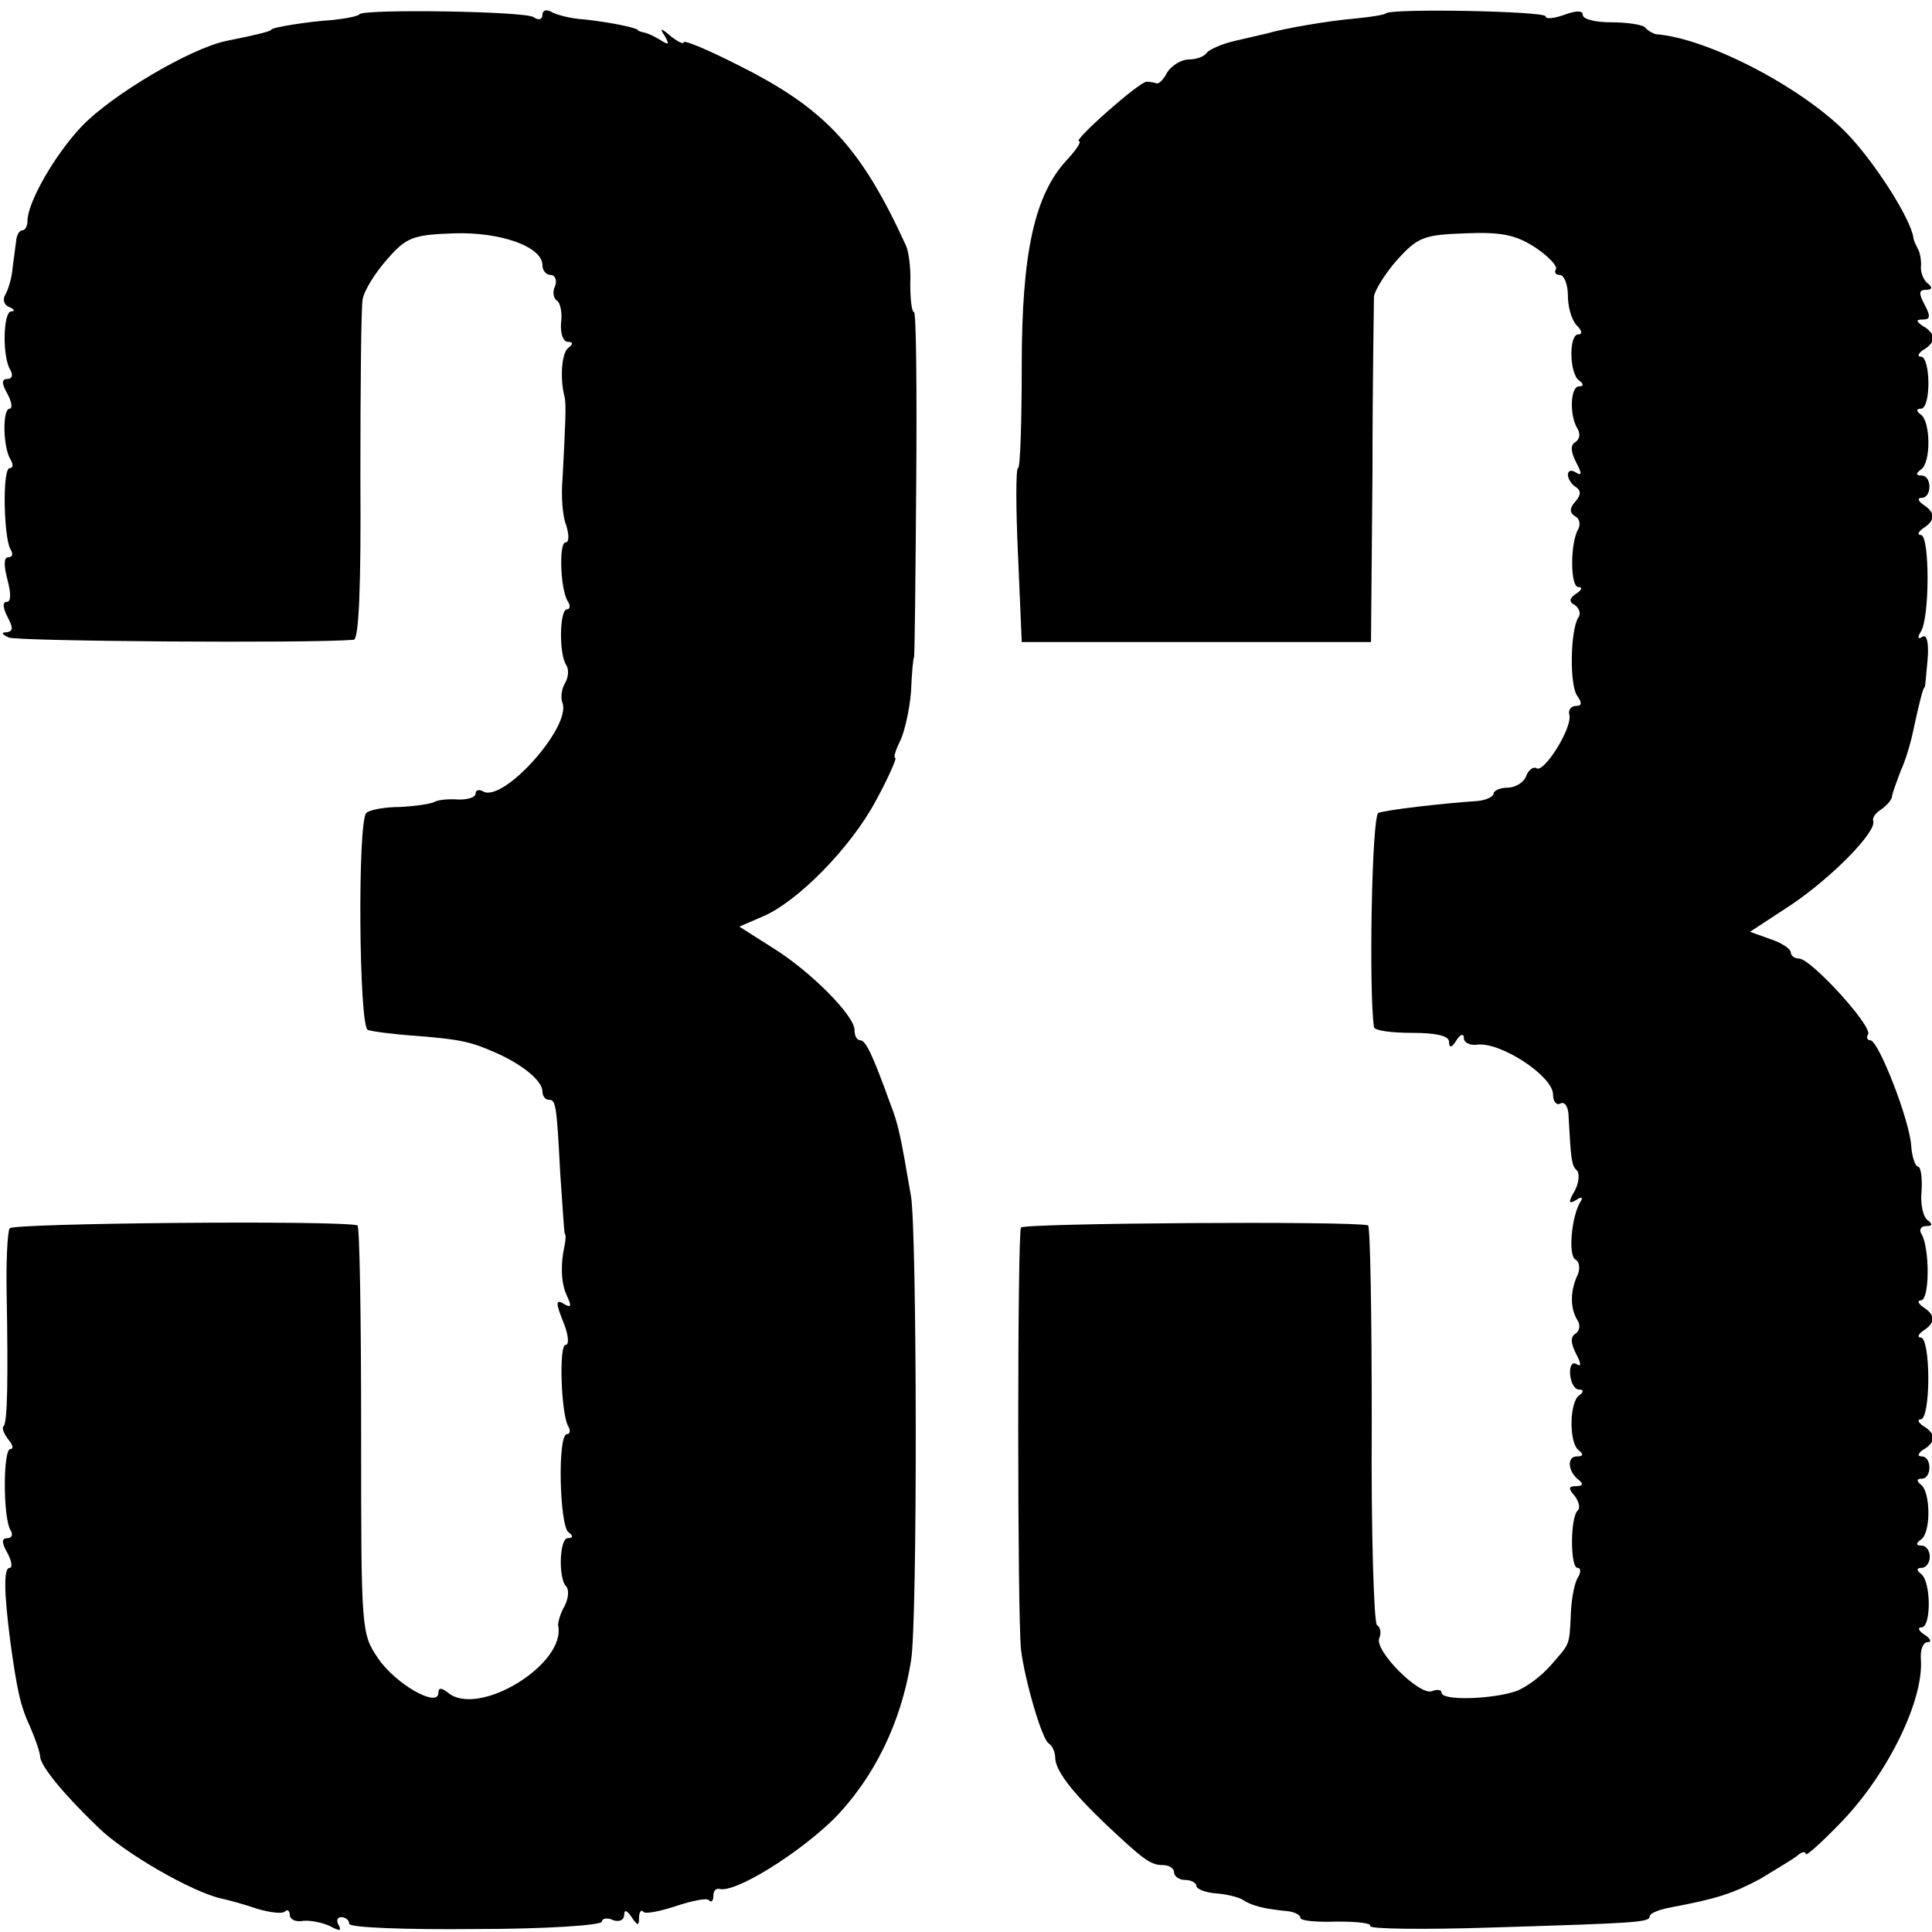
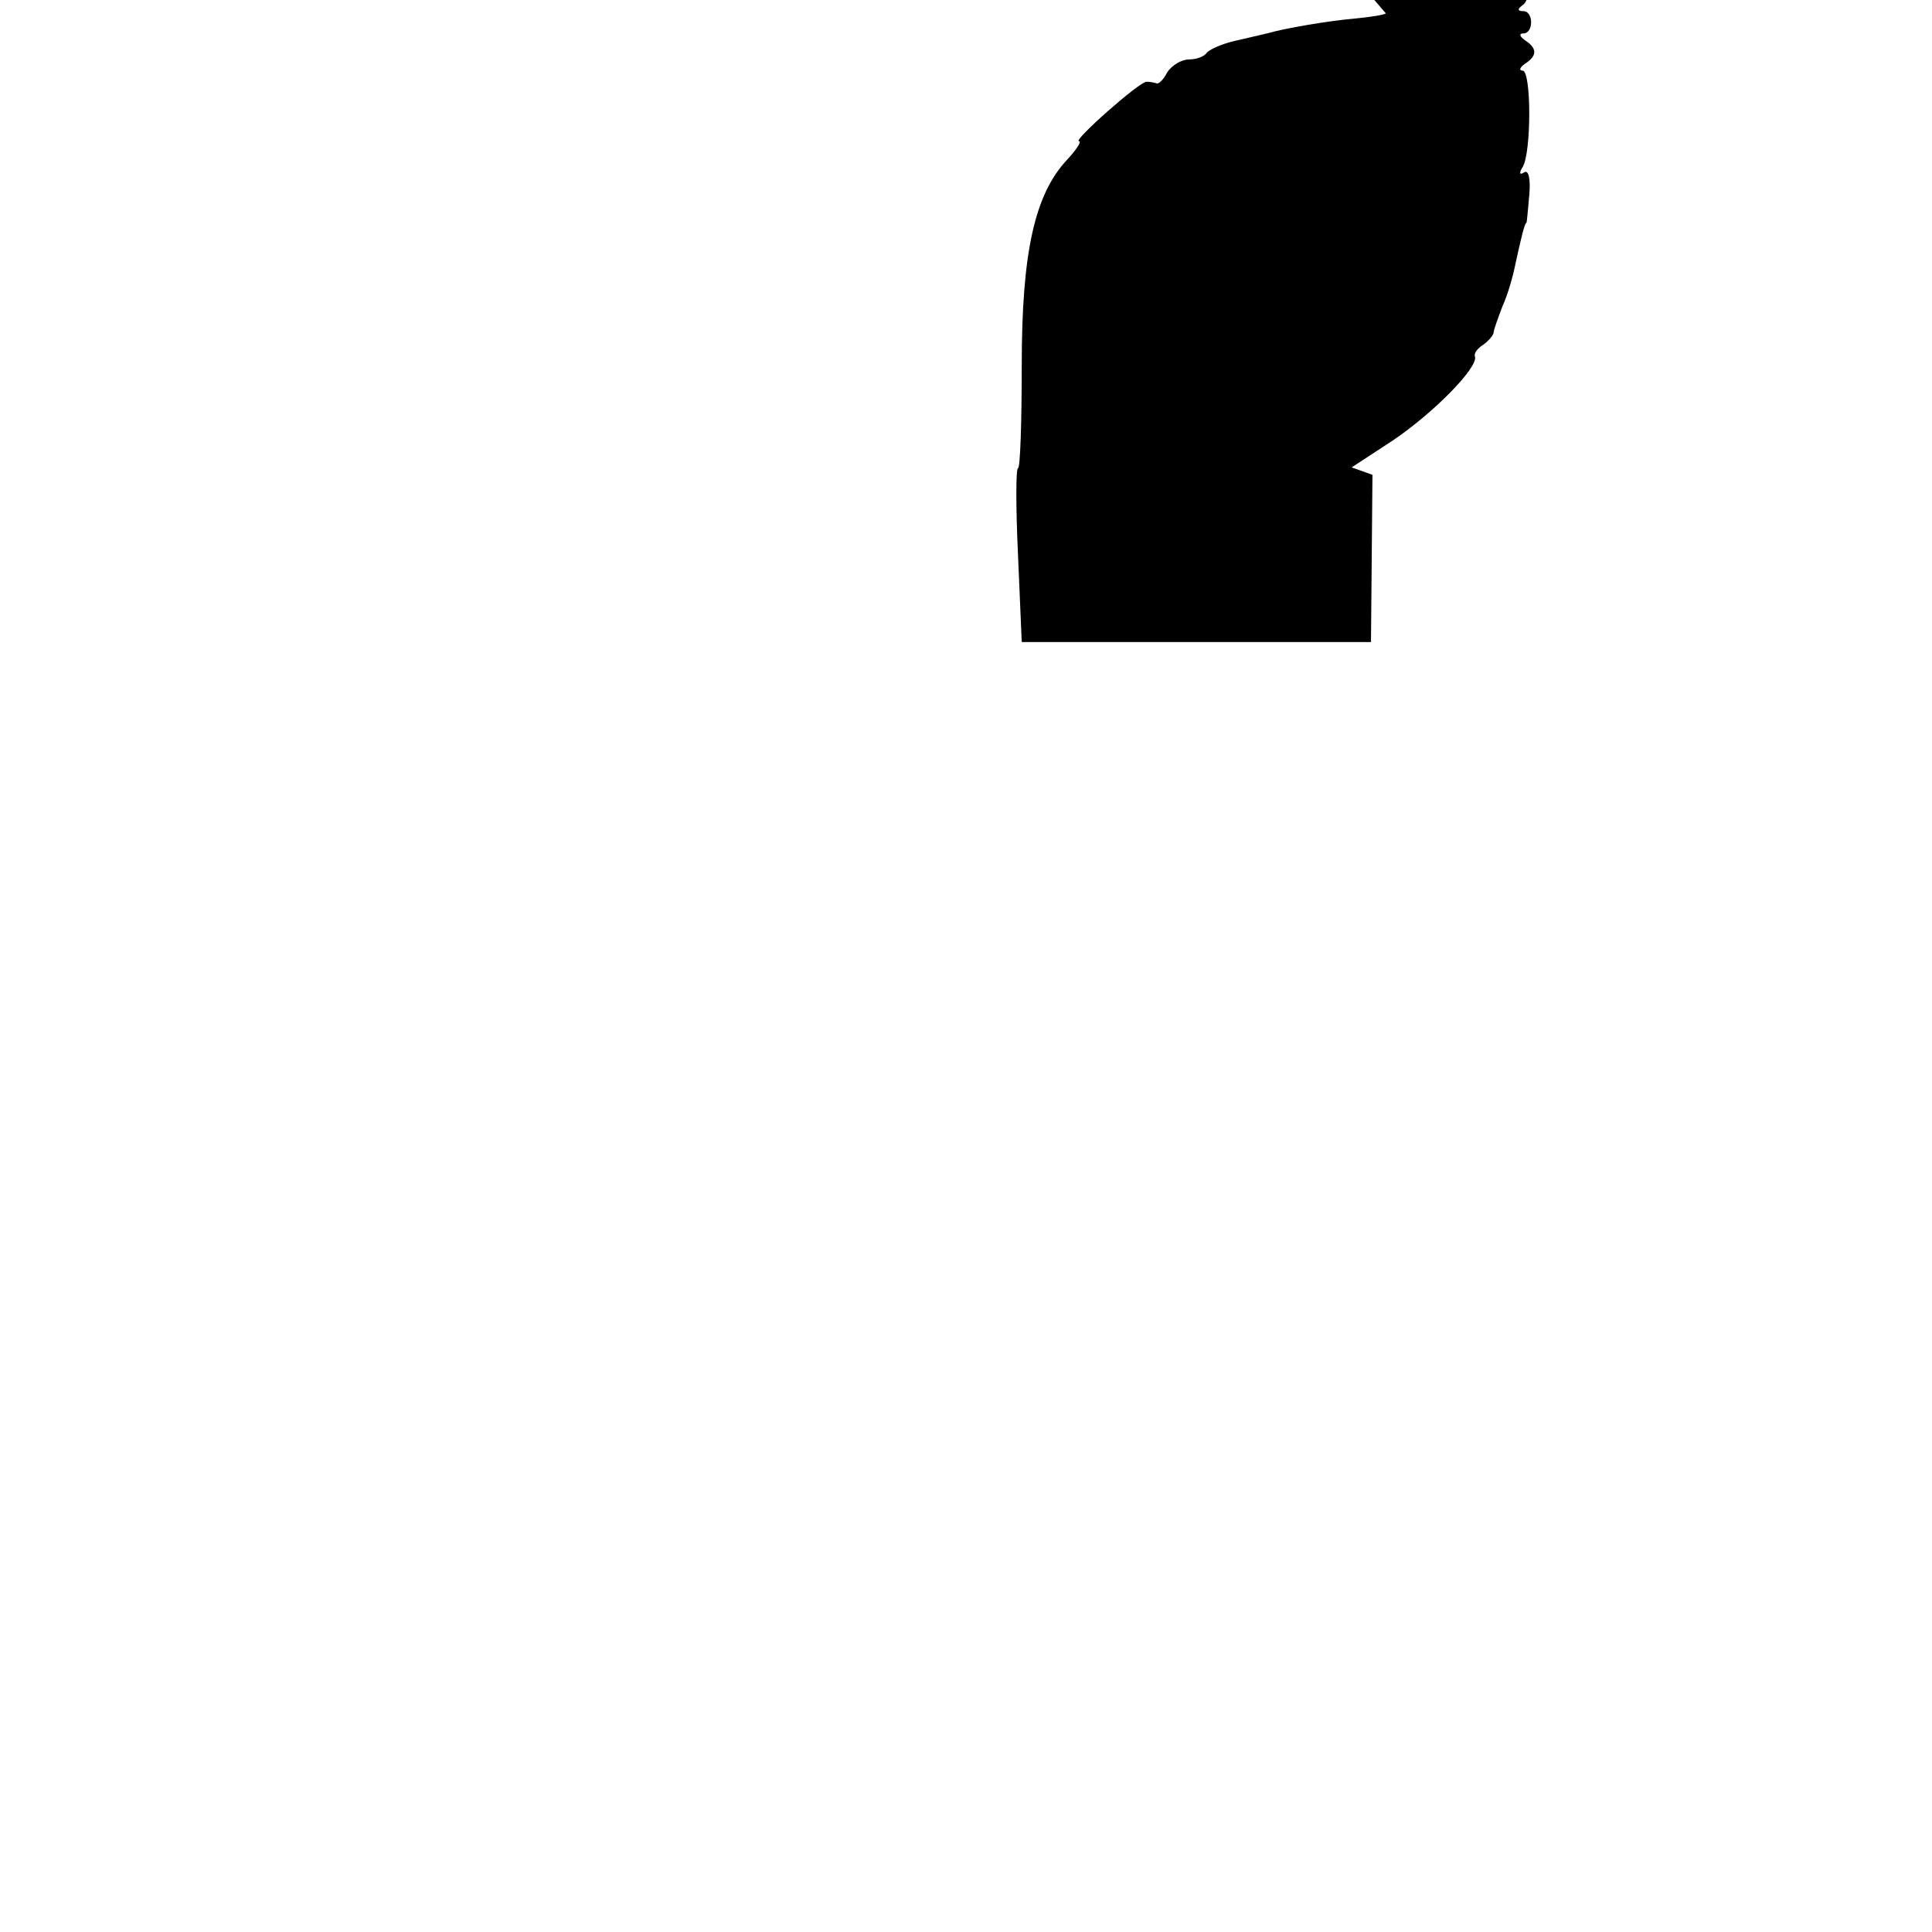
<svg xmlns="http://www.w3.org/2000/svg" version="1.0" width="260pt" height="260pt" viewBox="0 0 260 260" preserveAspectRatio="xMidYMid meet">
  <g transform="translate(0,260) scale(0.1,-0.1)" fill="#000000" stroke="none">
-     <path d="M484 2581 c-2 -3 -19 -6 -37 -8 -33 -2 -82 -10 -82 -13 0 -2 -20 -7 -60 -15 -49 -10 -155 -73 -195 -115 -37 -39 -73 -103 -73 -127 0 -7 -3 -13 -7 -13 -4 0 -7 -6 -8 -12 -1 -7 -3 -24 -5 -38 -1 -14 -6 -30 -10 -37 -4 -6 -1 -14 5 -16 7 -3 9 -6 3 -6 -11 -1 -12 -62 -1 -79 4 -7 2 -12 -4 -12 -8 0 -8 -6 0 -20 6 -11 7 -20 3 -20 -10 0 -9 -52 1 -68 4 -7 4 -12 -1 -12 -10 0 -8 -93 1 -109 4 -6 3 -11 -3 -11 -6 0 -6 -11 -1 -30 5 -19 5 -30 -1 -30 -6 0 -5 -8 1 -20 8 -15 8 -20 -2 -21 -7 0 -5 -3 4 -7 13 -5 403 -8 464 -3 7 1 10 71 9 219 0 119 1 227 3 239 2 12 17 36 33 54 26 30 35 33 90 35 63 2 119 -18 119 -43 0 -7 5 -13 11 -13 6 0 9 -7 6 -15 -4 -8 -2 -17 3 -20 4 -3 7 -16 5 -30 -1 -14 3 -25 9 -25 7 0 8 -3 1 -8 -9 -6 -12 -41 -5 -67 2 -10 1 -35 -3 -110 -2 -22 0 -50 5 -62 4 -13 4 -23 -1 -23 -9 0 -7 -63 3 -79 4 -6 3 -11 -1 -11 -10 0 -11 -60 -1 -75 4 -6 3 -17 -2 -25 -4 -7 -6 -19 -3 -26 12 -32 -80 -135 -107 -119 -5 3 -10 2 -10 -3 0 -5 -10 -8 -22 -8 -13 1 -27 0 -33 -3 -5 -3 -27 -6 -47 -7 -21 0 -41 -4 -45 -8 -12 -11 -10 -288 2 -292 5 -2 35 -6 65 -8 62 -5 74 -8 110 -24 35 -16 60 -37 60 -51 0 -6 4 -11 8 -11 10 0 11 -4 16 -100 3 -41 5 -77 6 -80 2 -3 1 -9 0 -15 -6 -27 -5 -52 3 -69 6 -13 6 -16 -2 -12 -14 9 -14 4 -1 -28 5 -14 6 -26 1 -26 -9 0 -6 -94 4 -110 3 -5 2 -10 -2 -10 -13 0 -10 -123 2 -132 7 -5 6 -8 -1 -8 -11 0 -13 -54 -2 -65 4 -4 3 -16 -2 -26 -6 -10 -9 -22 -9 -26 12 -52 -107 -125 -148 -91 -9 7 -13 7 -13 0 0 -21 -57 11 -81 46 -23 34 -23 36 -23 308 0 151 -2 275 -5 275 -28 7 -464 3 -468 -4 -3 -5 -5 -46 -4 -91 2 -112 1 -170 -4 -175 -3 -2 0 -10 6 -18 6 -7 8 -13 3 -13 -10 0 -10 -92 0 -109 4 -6 2 -11 -4 -11 -8 0 -8 -6 0 -20 6 -11 7 -20 3 -20 -8 0 -8 -30 1 -100 9 -64 13 -85 27 -115 7 -16 13 -34 13 -39 1 -13 31 -50 79 -96 35 -34 125 -86 165 -95 10 -2 31 -8 49 -14 17 -5 34 -7 37 -3 3 3 6 0 6 -5 0 -6 8 -10 18 -8 9 1 25 -2 36 -7 13 -7 16 -7 12 1 -4 6 -2 11 3 11 6 0 11 -4 11 -9 0 -5 75 -8 170 -7 93 0 170 5 170 10 0 4 7 6 15 2 8 -3 15 0 15 7 0 8 4 6 10 -3 8 -12 10 -12 10 -1 0 8 3 12 6 8 3 -3 23 1 44 8 21 7 41 11 44 8 3 -4 6 -1 6 5 0 7 3 11 8 10 21 -6 106 47 154 94 55 56 91 131 104 213 9 51 8 578 0 625 -14 82 -17 97 -28 125 -23 64 -33 85 -40 85 -5 0 -8 6 -8 14 0 19 -59 79 -111 111 l-44 28 30 13 c47 19 120 93 154 157 17 31 28 57 26 57 -3 0 0 10 6 22 6 12 13 42 15 67 1 25 3 46 4 46 1 0 2 105 3 233 1 127 0 232 -3 232 -3 0 -5 17 -5 38 1 20 -2 44 -6 52 -60 131 -108 183 -221 240 -43 22 -78 37 -78 33 0 -3 -8 1 -17 8 -14 12 -16 12 -8 0 6 -11 5 -12 -6 -5 -8 5 -17 9 -21 10 -5 1 -9 2 -10 4 -6 4 -44 11 -73 14 -17 1 -36 6 -43 10 -7 4 -12 2 -12 -4 0 -6 -5 -8 -12 -3 -13 8 -226 11 -234 4z" />
-     <path d="M1865 2582 c-2 -2 -21 -5 -42 -7 -35 -3 -94 -13 -118 -20 -5 -1 -25 -6 -43 -10 -18 -4 -35 -12 -38 -16 -3 -5 -14 -9 -24 -9 -10 0 -23 -8 -29 -17 -5 -10 -12 -17 -15 -15 -3 1 -9 2 -13 2 -10 0 -100 -80 -91 -80 4 0 -3 -11 -16 -25 -44 -47 -61 -126 -61 -277 0 -76 -2 -138 -5 -138 -3 0 -3 -53 0 -117 l5 -117 235 0 235 0 2 225 c0 123 2 231 2 240 1 8 15 31 31 49 28 31 36 34 92 36 48 2 68 -2 94 -19 18 -12 30 -25 28 -29 -3 -5 0 -8 5 -8 6 0 11 -13 11 -28 0 -15 5 -33 12 -40 7 -7 8 -12 2 -12 -13 0 -12 -53 1 -62 7 -5 6 -8 0 -8 -12 0 -13 -40 -2 -57 4 -7 3 -14 -3 -18 -7 -4 -6 -13 1 -27 8 -15 8 -19 0 -14 -6 4 -11 3 -11 -3 0 -5 5 -13 10 -16 8 -5 8 -11 0 -20 -8 -9 -8 -15 0 -20 6 -3 7 -11 4 -17 -11 -18 -11 -78 0 -78 6 0 5 -4 -3 -9 -9 -6 -10 -11 -2 -15 6 -4 9 -12 5 -17 -11 -18 -12 -93 -1 -106 6 -9 6 -13 -2 -13 -7 0 -11 -6 -9 -12 4 -18 -34 -78 -44 -72 -4 3 -11 -2 -14 -10 -3 -9 -15 -16 -25 -16 -10 0 -19 -4 -19 -8 0 -4 -10 -9 -22 -10 -46 -3 -123 -12 -133 -16 -9 -3 -13 -242 -6 -288 0 -5 24 -8 51 -8 33 0 50 -4 50 -12 0 -9 4 -8 10 2 5 8 10 10 10 3 0 -6 8 -10 17 -9 31 5 103 -42 103 -67 0 -10 5 -15 10 -12 6 3 11 -5 11 -19 3 -56 4 -65 11 -71 4 -4 3 -17 -3 -28 -9 -15 -8 -18 2 -12 7 5 10 4 6 -2 -12 -19 -17 -72 -7 -78 6 -3 7 -14 2 -23 -9 -21 -9 -43 1 -59 4 -6 3 -14 -3 -18 -7 -4 -6 -13 1 -27 7 -13 7 -18 1 -14 -6 4 -10 -2 -9 -14 1 -11 6 -20 12 -20 6 0 7 -3 0 -8 -13 -9 -14 -65 0 -74 6 -5 6 -8 -3 -8 -14 0 -12 -21 3 -32 6 -5 5 -8 -4 -8 -10 0 -11 -3 -2 -13 6 -8 8 -17 4 -20 -10 -10 -10 -77 0 -77 4 0 5 -5 1 -12 -5 -7 -9 -28 -10 -48 -2 -46 -1 -41 -27 -71 -12 -14 -33 -30 -47 -35 -33 -11 -100 -13 -100 -2 0 4 -6 5 -13 2 -17 -6 -77 54 -71 71 3 7 2 15 -3 18 -4 3 -8 125 -7 271 0 146 -2 267 -5 267 -25 6 -463 3 -467 -3 -5 -8 -5 -521 0 -568 5 -41 28 -120 37 -126 5 -3 9 -12 9 -19 0 -17 21 -45 67 -89 51 -48 61 -56 78 -56 8 0 15 -4 15 -10 0 -5 7 -10 15 -10 8 0 15 -4 15 -8 0 -4 12 -9 26 -10 14 -1 31 -5 37 -9 12 -8 29 -12 60 -15 9 -1 17 -5 17 -9 0 -4 22 -6 49 -5 27 0 47 -2 45 -6 -2 -4 71 -5 163 -2 197 6 213 7 213 15 0 4 12 9 28 12 64 12 84 19 120 38 20 12 43 26 50 31 6 6 12 7 12 3 0 -4 22 16 49 44 63 66 110 164 106 218 -1 13 3 23 9 23 6 0 4 5 -4 10 -8 5 -10 10 -4 10 13 0 13 62 -1 72 -6 5 -6 8 1 8 6 0 11 7 11 15 0 8 -5 15 -11 15 -8 0 -8 3 -1 8 14 9 13 65 0 74 -6 5 -6 8 1 8 14 0 14 30 0 30 -6 0 -5 4 2 9 8 4 14 12 14 16 0 4 -6 12 -14 16 -7 5 -8 9 -3 9 6 0 10 25 10 55 0 30 -4 55 -10 55 -5 0 -4 4 3 9 17 11 17 21 0 32 -7 5 -8 9 -3 9 12 0 12 70 1 89 -4 6 -1 11 6 11 9 0 9 3 2 8 -6 4 -10 22 -8 40 1 17 -1 32 -5 32 -3 0 -8 12 -9 28 -2 34 -44 142 -55 142 -4 0 -6 4 -3 8 6 11 -77 102 -93 102 -6 0 -11 4 -11 8 0 5 -12 13 -27 18 l-28 10 55 36 c55 37 115 98 111 113 -2 4 3 11 11 16 7 5 13 12 14 16 0 4 6 20 12 36 7 15 14 40 17 55 8 37 13 57 15 57 1 0 2 17 4 37 2 23 -1 35 -7 31 -6 -4 -7 -1 -2 7 12 19 12 130 0 130 -5 0 -4 4 3 9 17 11 17 21 0 32 -7 5 -8 9 -2 9 14 0 14 30 0 30 -8 0 -8 3 -1 8 14 9 13 65 0 74 -7 5 -6 8 0 8 14 0 13 70 0 70 -5 0 -4 4 3 9 8 4 14 12 14 16 0 4 -6 12 -14 16 -10 7 -10 9 0 9 10 0 10 5 2 20 -8 15 -8 20 2 20 8 0 9 3 3 8 -6 4 -10 14 -10 22 1 8 -1 20 -4 25 -3 6 -6 12 -6 15 -4 27 -55 106 -92 143 -61 61 -186 126 -255 131 -3 1 -10 4 -14 9 -4 4 -25 7 -46 7 -21 0 -38 4 -38 10 0 6 -9 6 -25 0 -14 -5 -25 -6 -25 -2 0 7 -208 11 -215 4z" />
+     <path d="M1865 2582 c-2 -2 -21 -5 -42 -7 -35 -3 -94 -13 -118 -20 -5 -1 -25 -6 -43 -10 -18 -4 -35 -12 -38 -16 -3 -5 -14 -9 -24 -9 -10 0 -23 -8 -29 -17 -5 -10 -12 -17 -15 -15 -3 1 -9 2 -13 2 -10 0 -100 -80 -91 -80 4 0 -3 -11 -16 -25 -44 -47 -61 -126 -61 -277 0 -76 -2 -138 -5 -138 -3 0 -3 -53 0 -117 l5 -117 235 0 235 0 2 225 l-28 10 55 36 c55 37 115 98 111 113 -2 4 3 11 11 16 7 5 13 12 14 16 0 4 6 20 12 36 7 15 14 40 17 55 8 37 13 57 15 57 1 0 2 17 4 37 2 23 -1 35 -7 31 -6 -4 -7 -1 -2 7 12 19 12 130 0 130 -5 0 -4 4 3 9 17 11 17 21 0 32 -7 5 -8 9 -2 9 14 0 14 30 0 30 -8 0 -8 3 -1 8 14 9 13 65 0 74 -7 5 -6 8 0 8 14 0 13 70 0 70 -5 0 -4 4 3 9 8 4 14 12 14 16 0 4 -6 12 -14 16 -10 7 -10 9 0 9 10 0 10 5 2 20 -8 15 -8 20 2 20 8 0 9 3 3 8 -6 4 -10 14 -10 22 1 8 -1 20 -4 25 -3 6 -6 12 -6 15 -4 27 -55 106 -92 143 -61 61 -186 126 -255 131 -3 1 -10 4 -14 9 -4 4 -25 7 -46 7 -21 0 -38 4 -38 10 0 6 -9 6 -25 0 -14 -5 -25 -6 -25 -2 0 7 -208 11 -215 4z" />
  </g>
</svg>